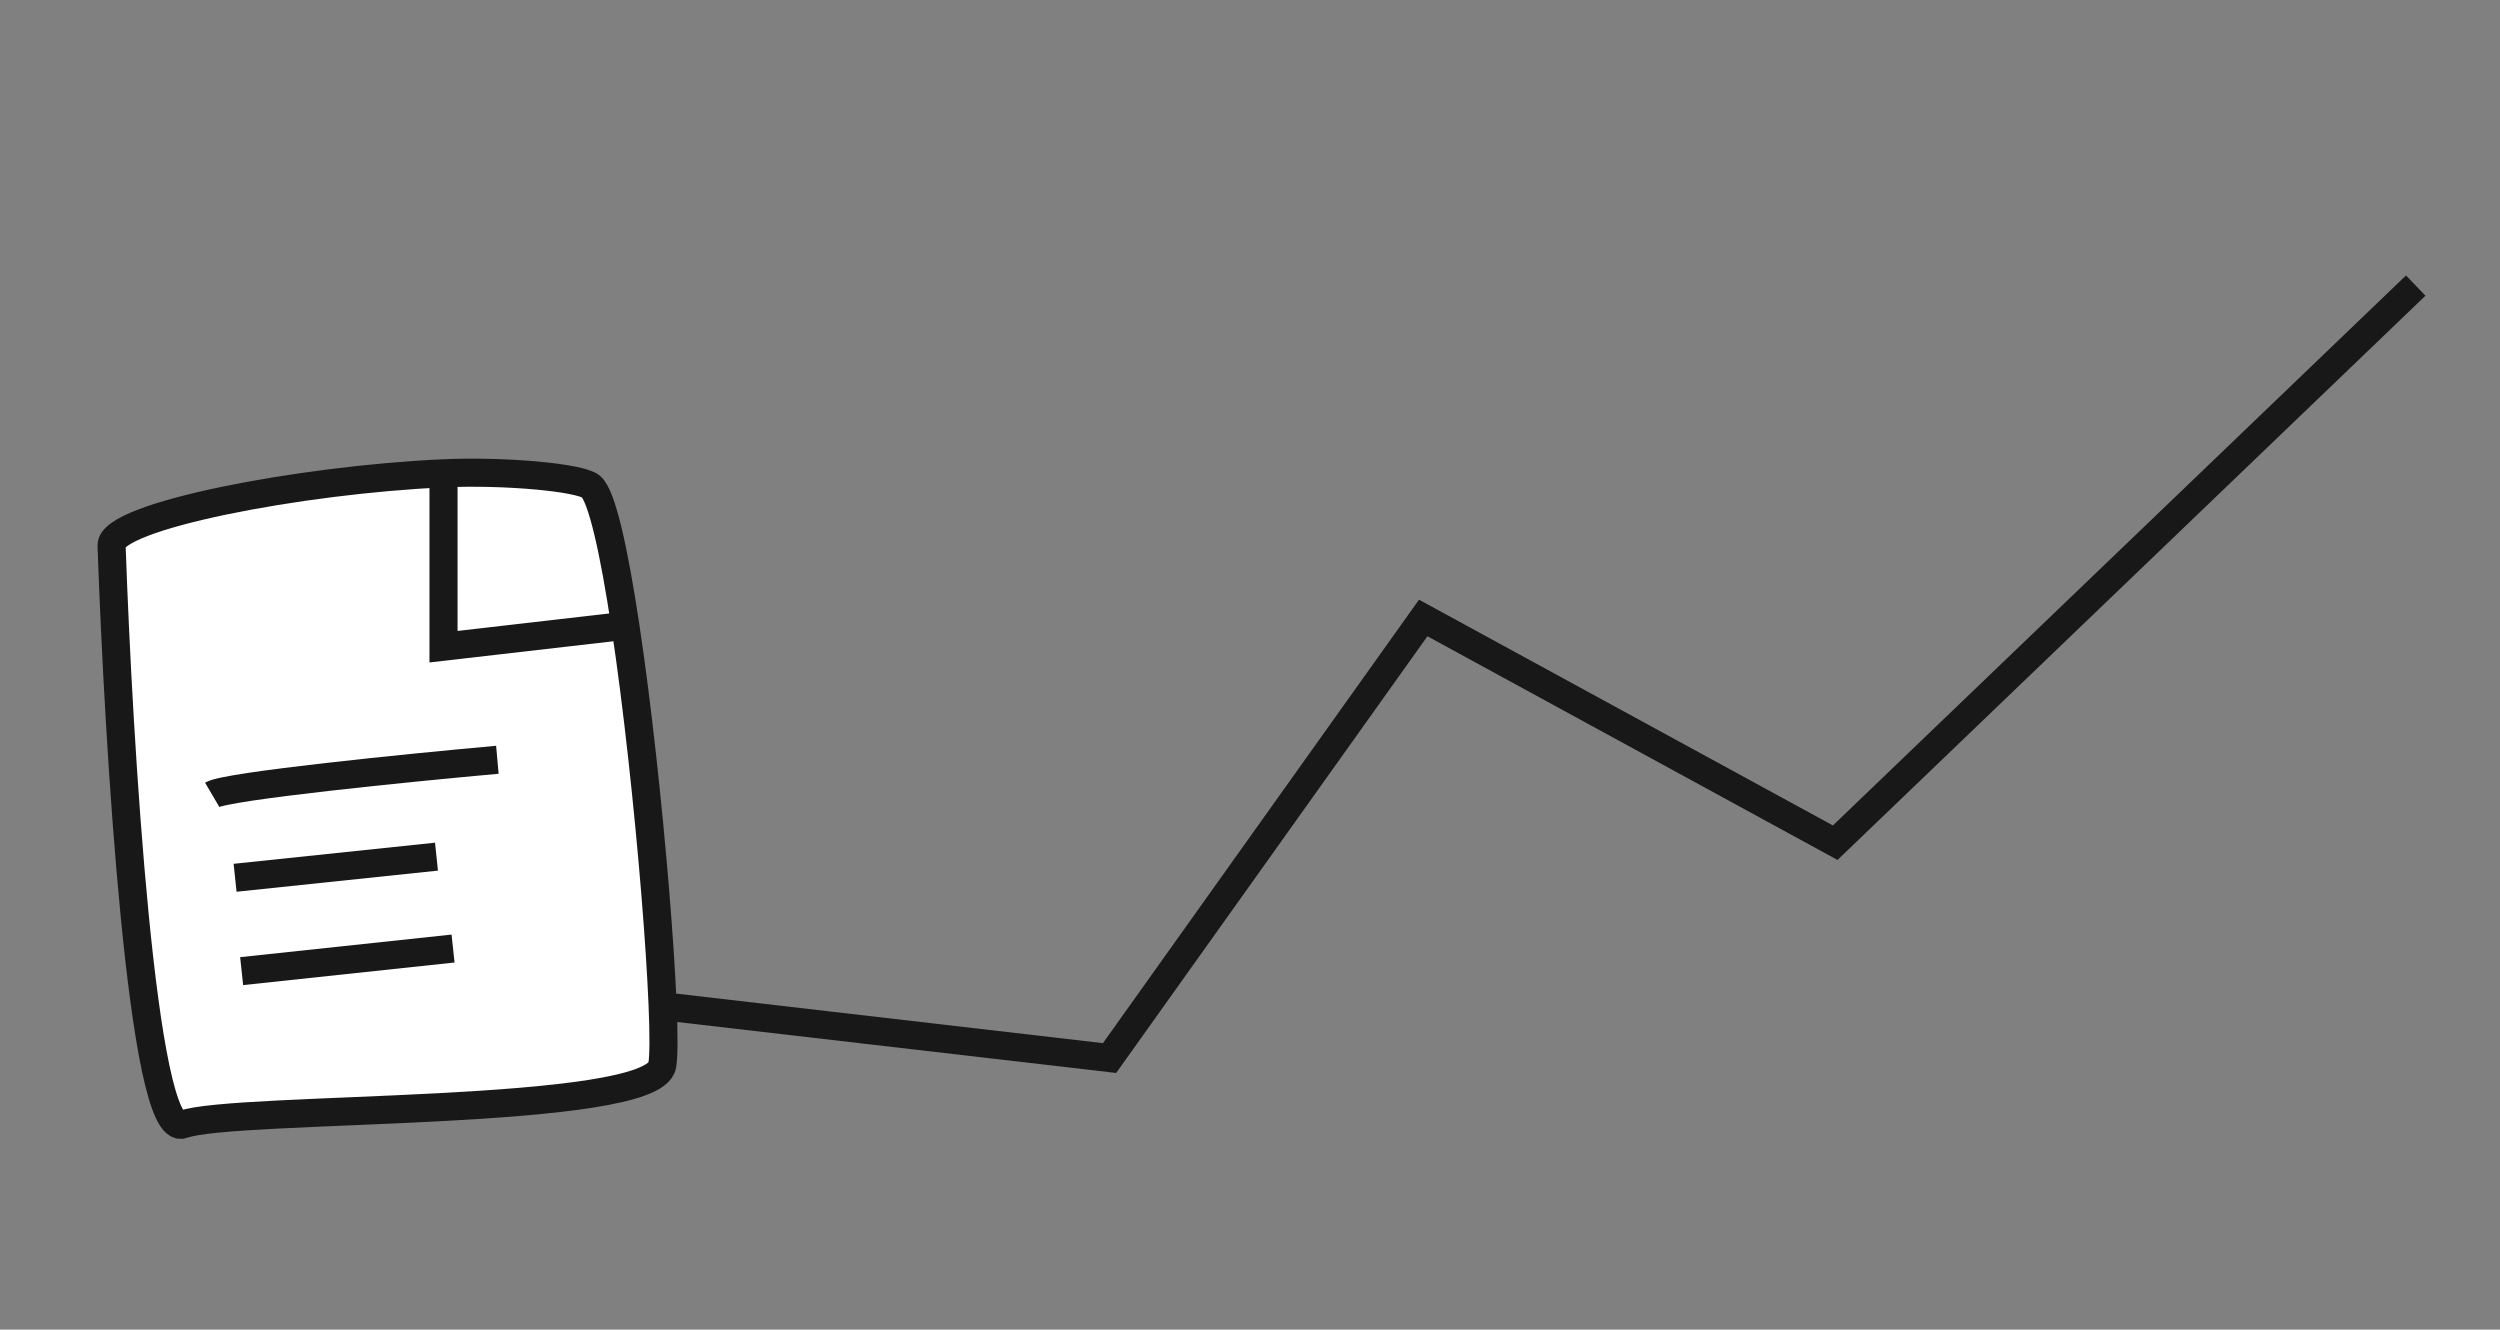
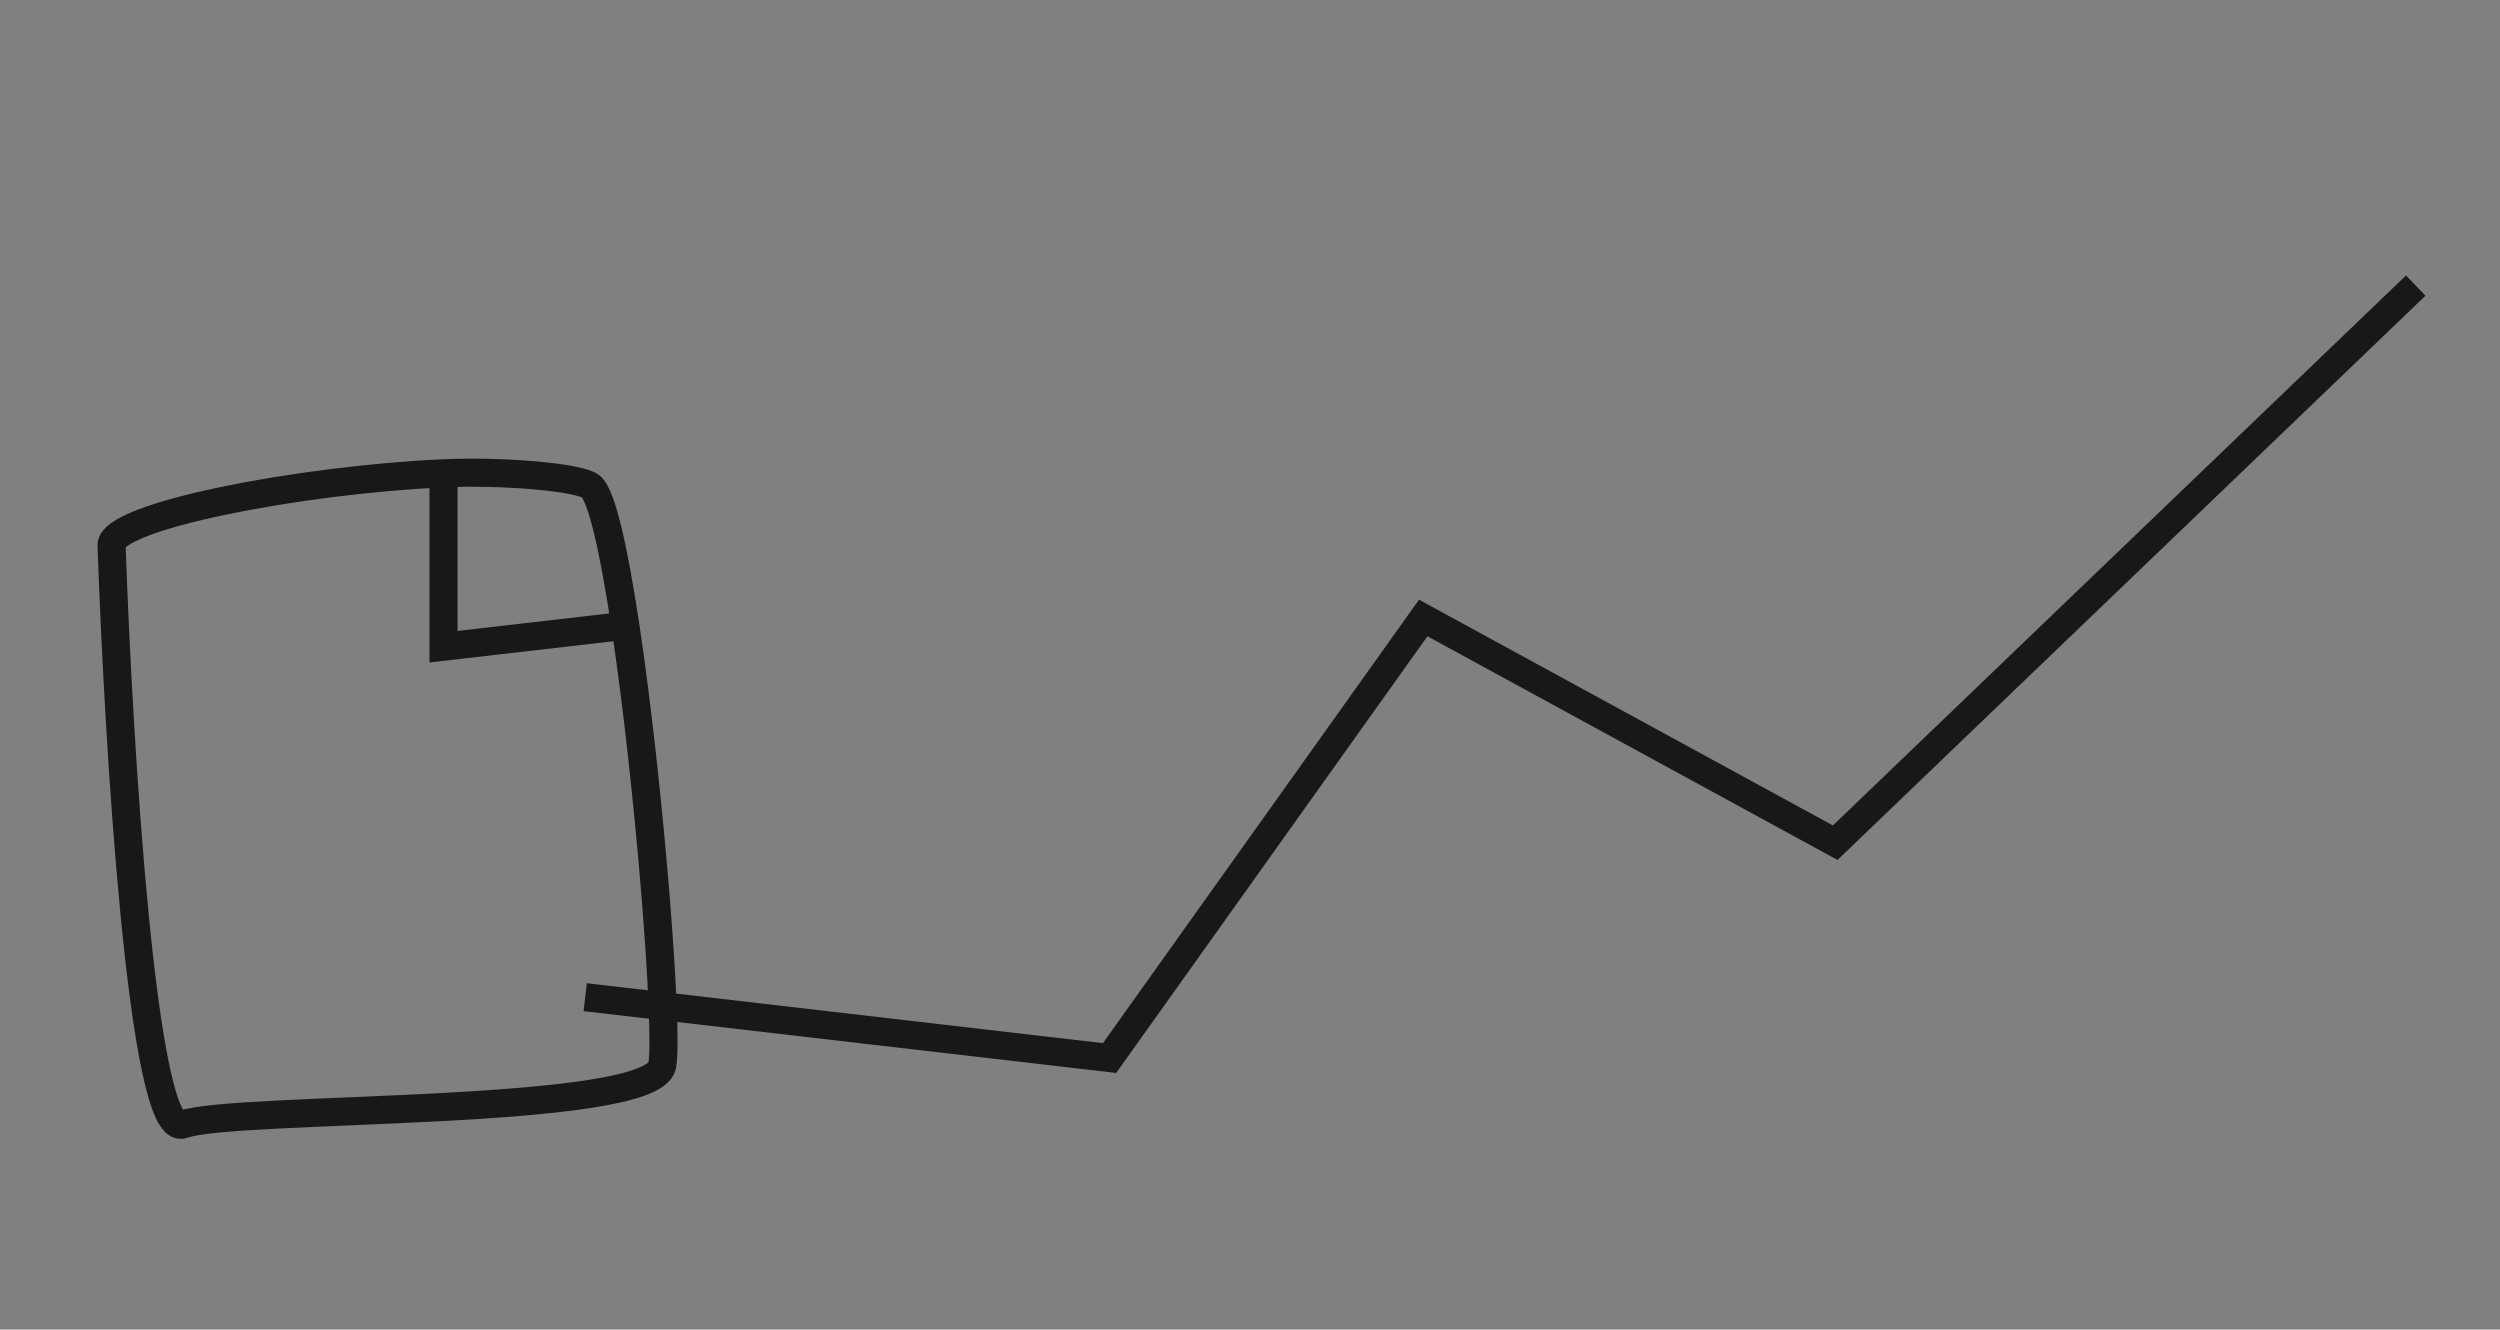
<svg xmlns="http://www.w3.org/2000/svg" width="267" height="142" viewBox="0 0 267 142" fill="none">
  <rect x="0" y="0" width="267" height="142" fill="#808080" stroke="none" />
  <path d="M258 30.5L196 90L152 66L118.5 113L62.5 106.5" stroke="#181818" stroke-width="3" />
-   <path d="M19.538 120.091C15.218 121.707 12.657 79.546 11.916 58.264C11.796 55.129 32.092 51.229 47.367 50.55C53.992 50.255 61.961 51.002 63.103 51.954C64.296 52.948 65.597 58.933 66.787 66.83C69.363 83.927 71.416 109.989 70.725 113.781C69.714 119.324 24.937 118.071 19.538 120.091Z" fill="white" />
  <path d="M47.367 50.55C53.992 50.255 61.961 51.002 63.103 51.954C64.296 52.948 65.597 58.933 66.787 66.83M47.367 50.55C32.092 51.229 11.796 55.129 11.916 58.264C12.657 79.546 15.218 121.707 19.538 120.091C24.937 118.071 69.714 119.324 70.725 113.781C71.416 109.989 69.363 83.927 66.787 66.83M47.367 50.55L47.367 69.067L66.787 66.83" stroke="#181818" stroke-width="3" stroke-linecap="round" />
-   <path d="M53.119 81.144C43.633 81.999 24.261 83.943 22.66 84.883M46.617 91.49L25.107 93.746M48.386 101.304L25.807 103.716" stroke="#181818" stroke-width="3" />
</svg>